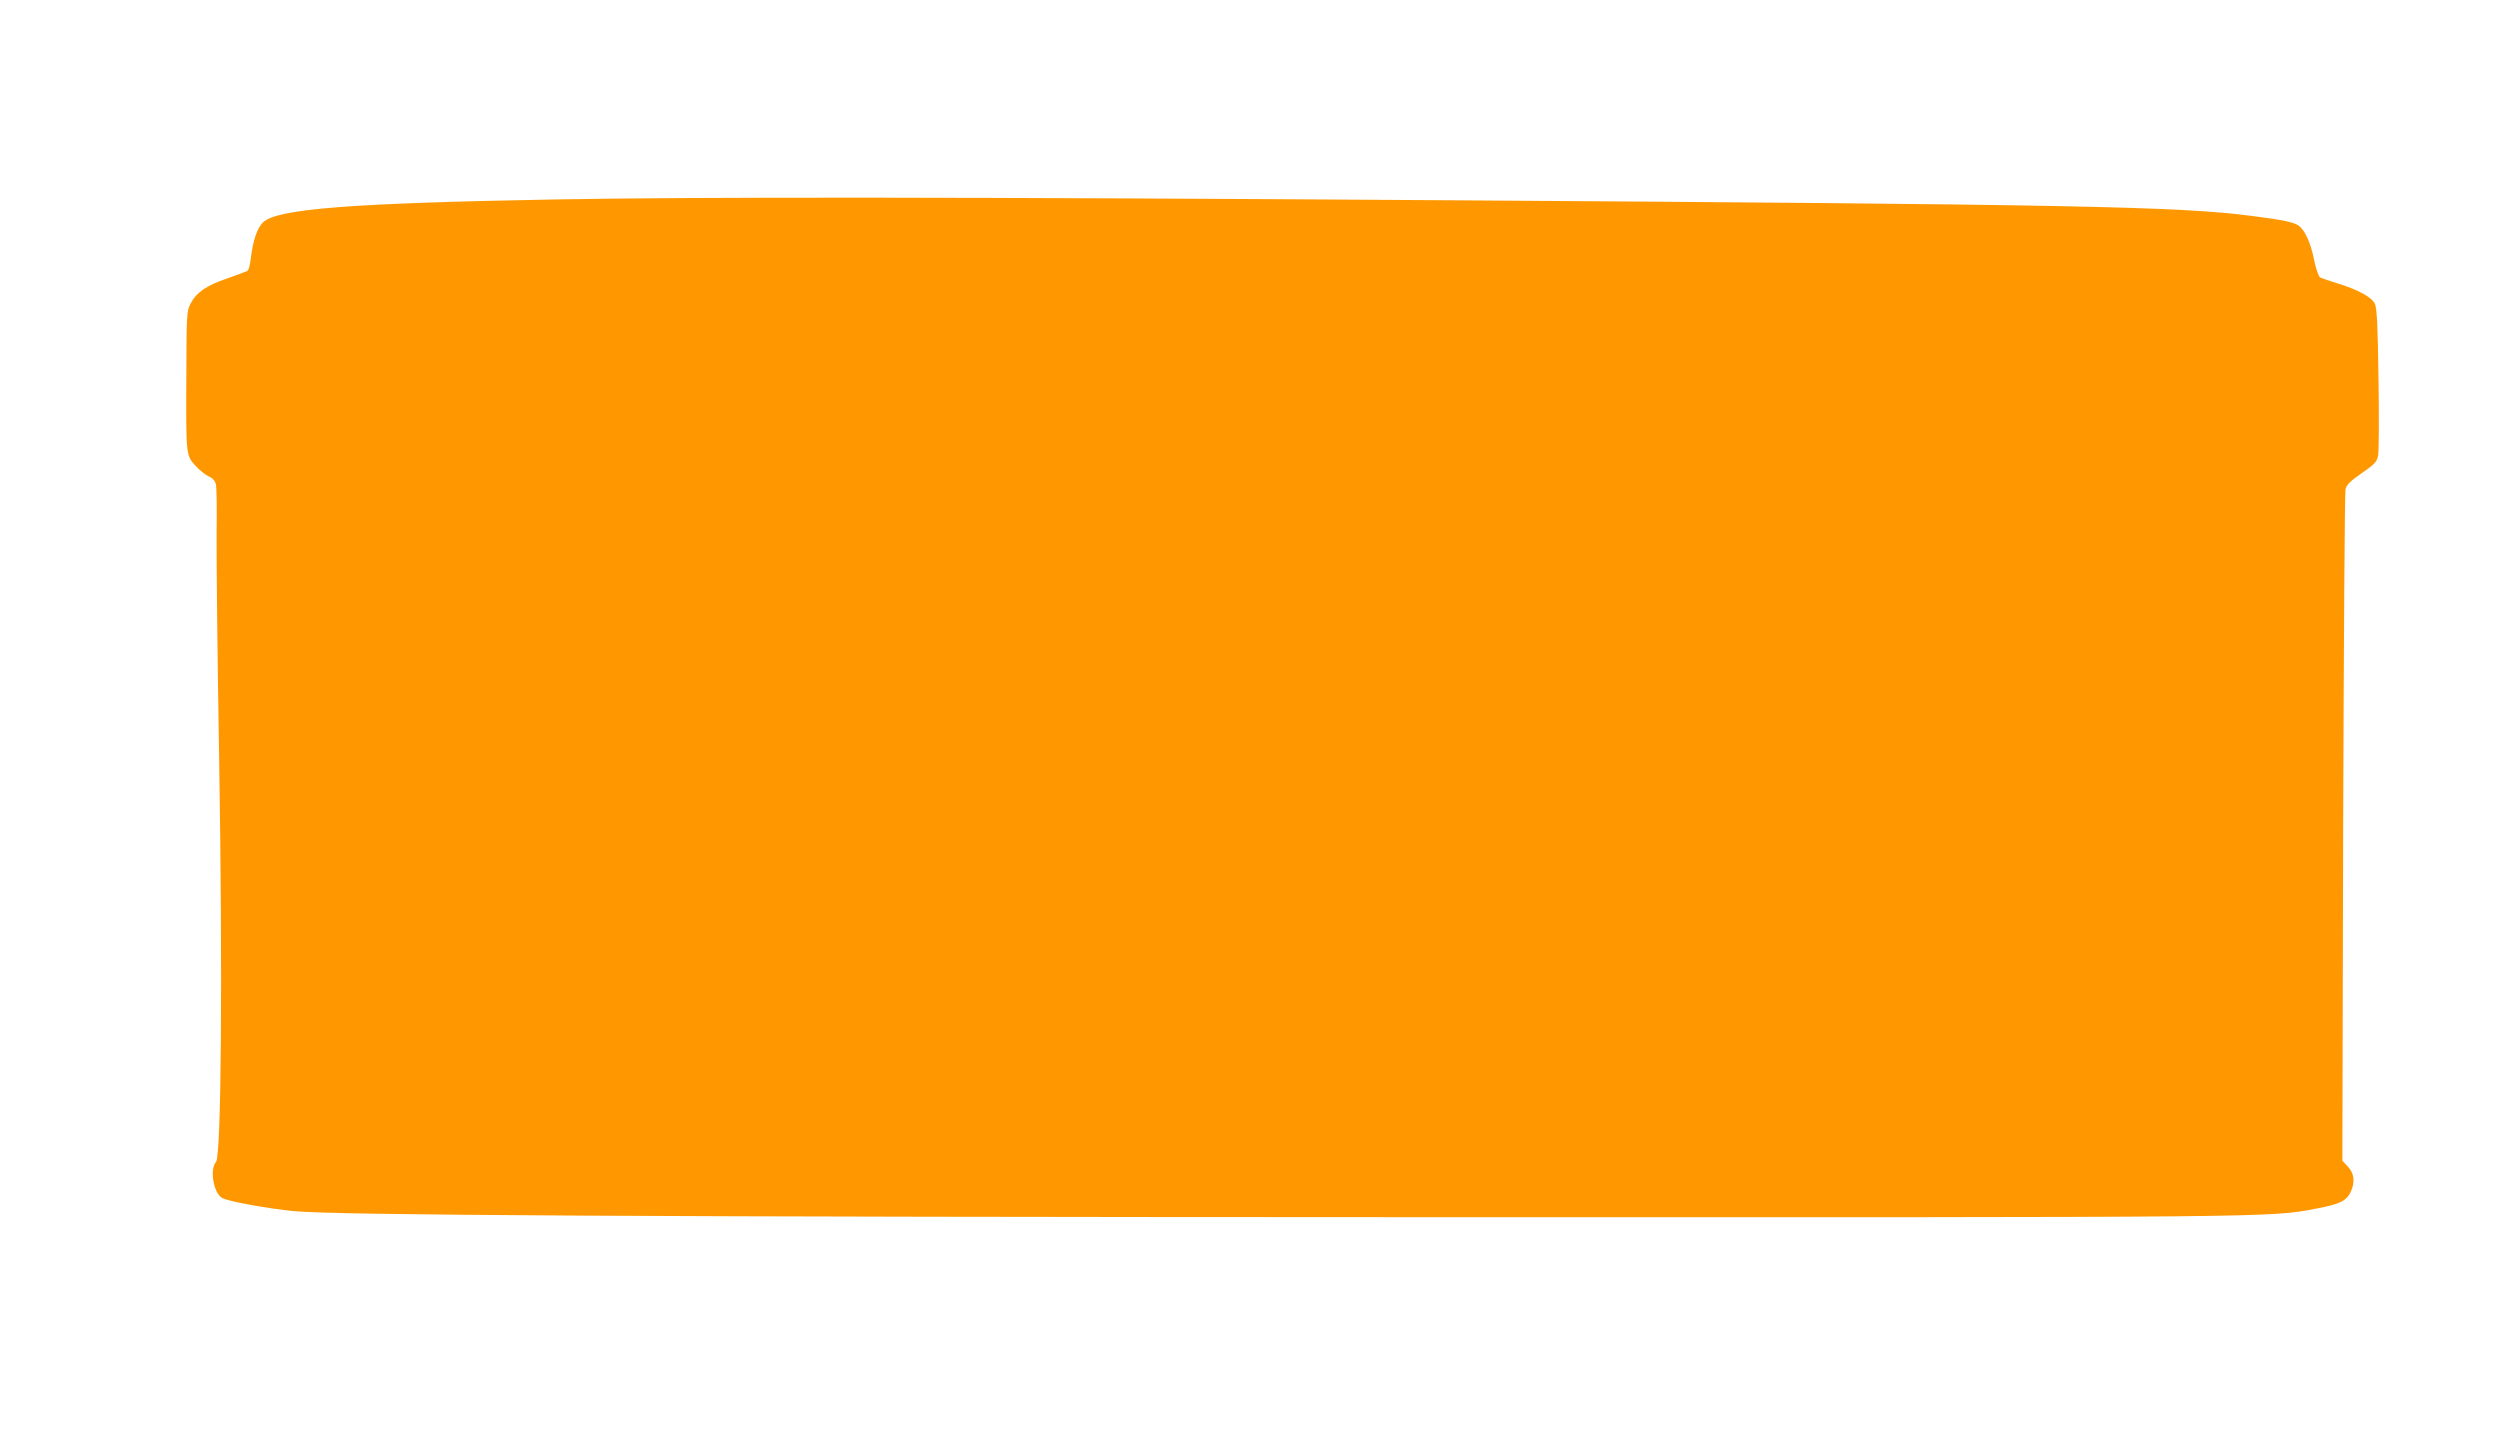
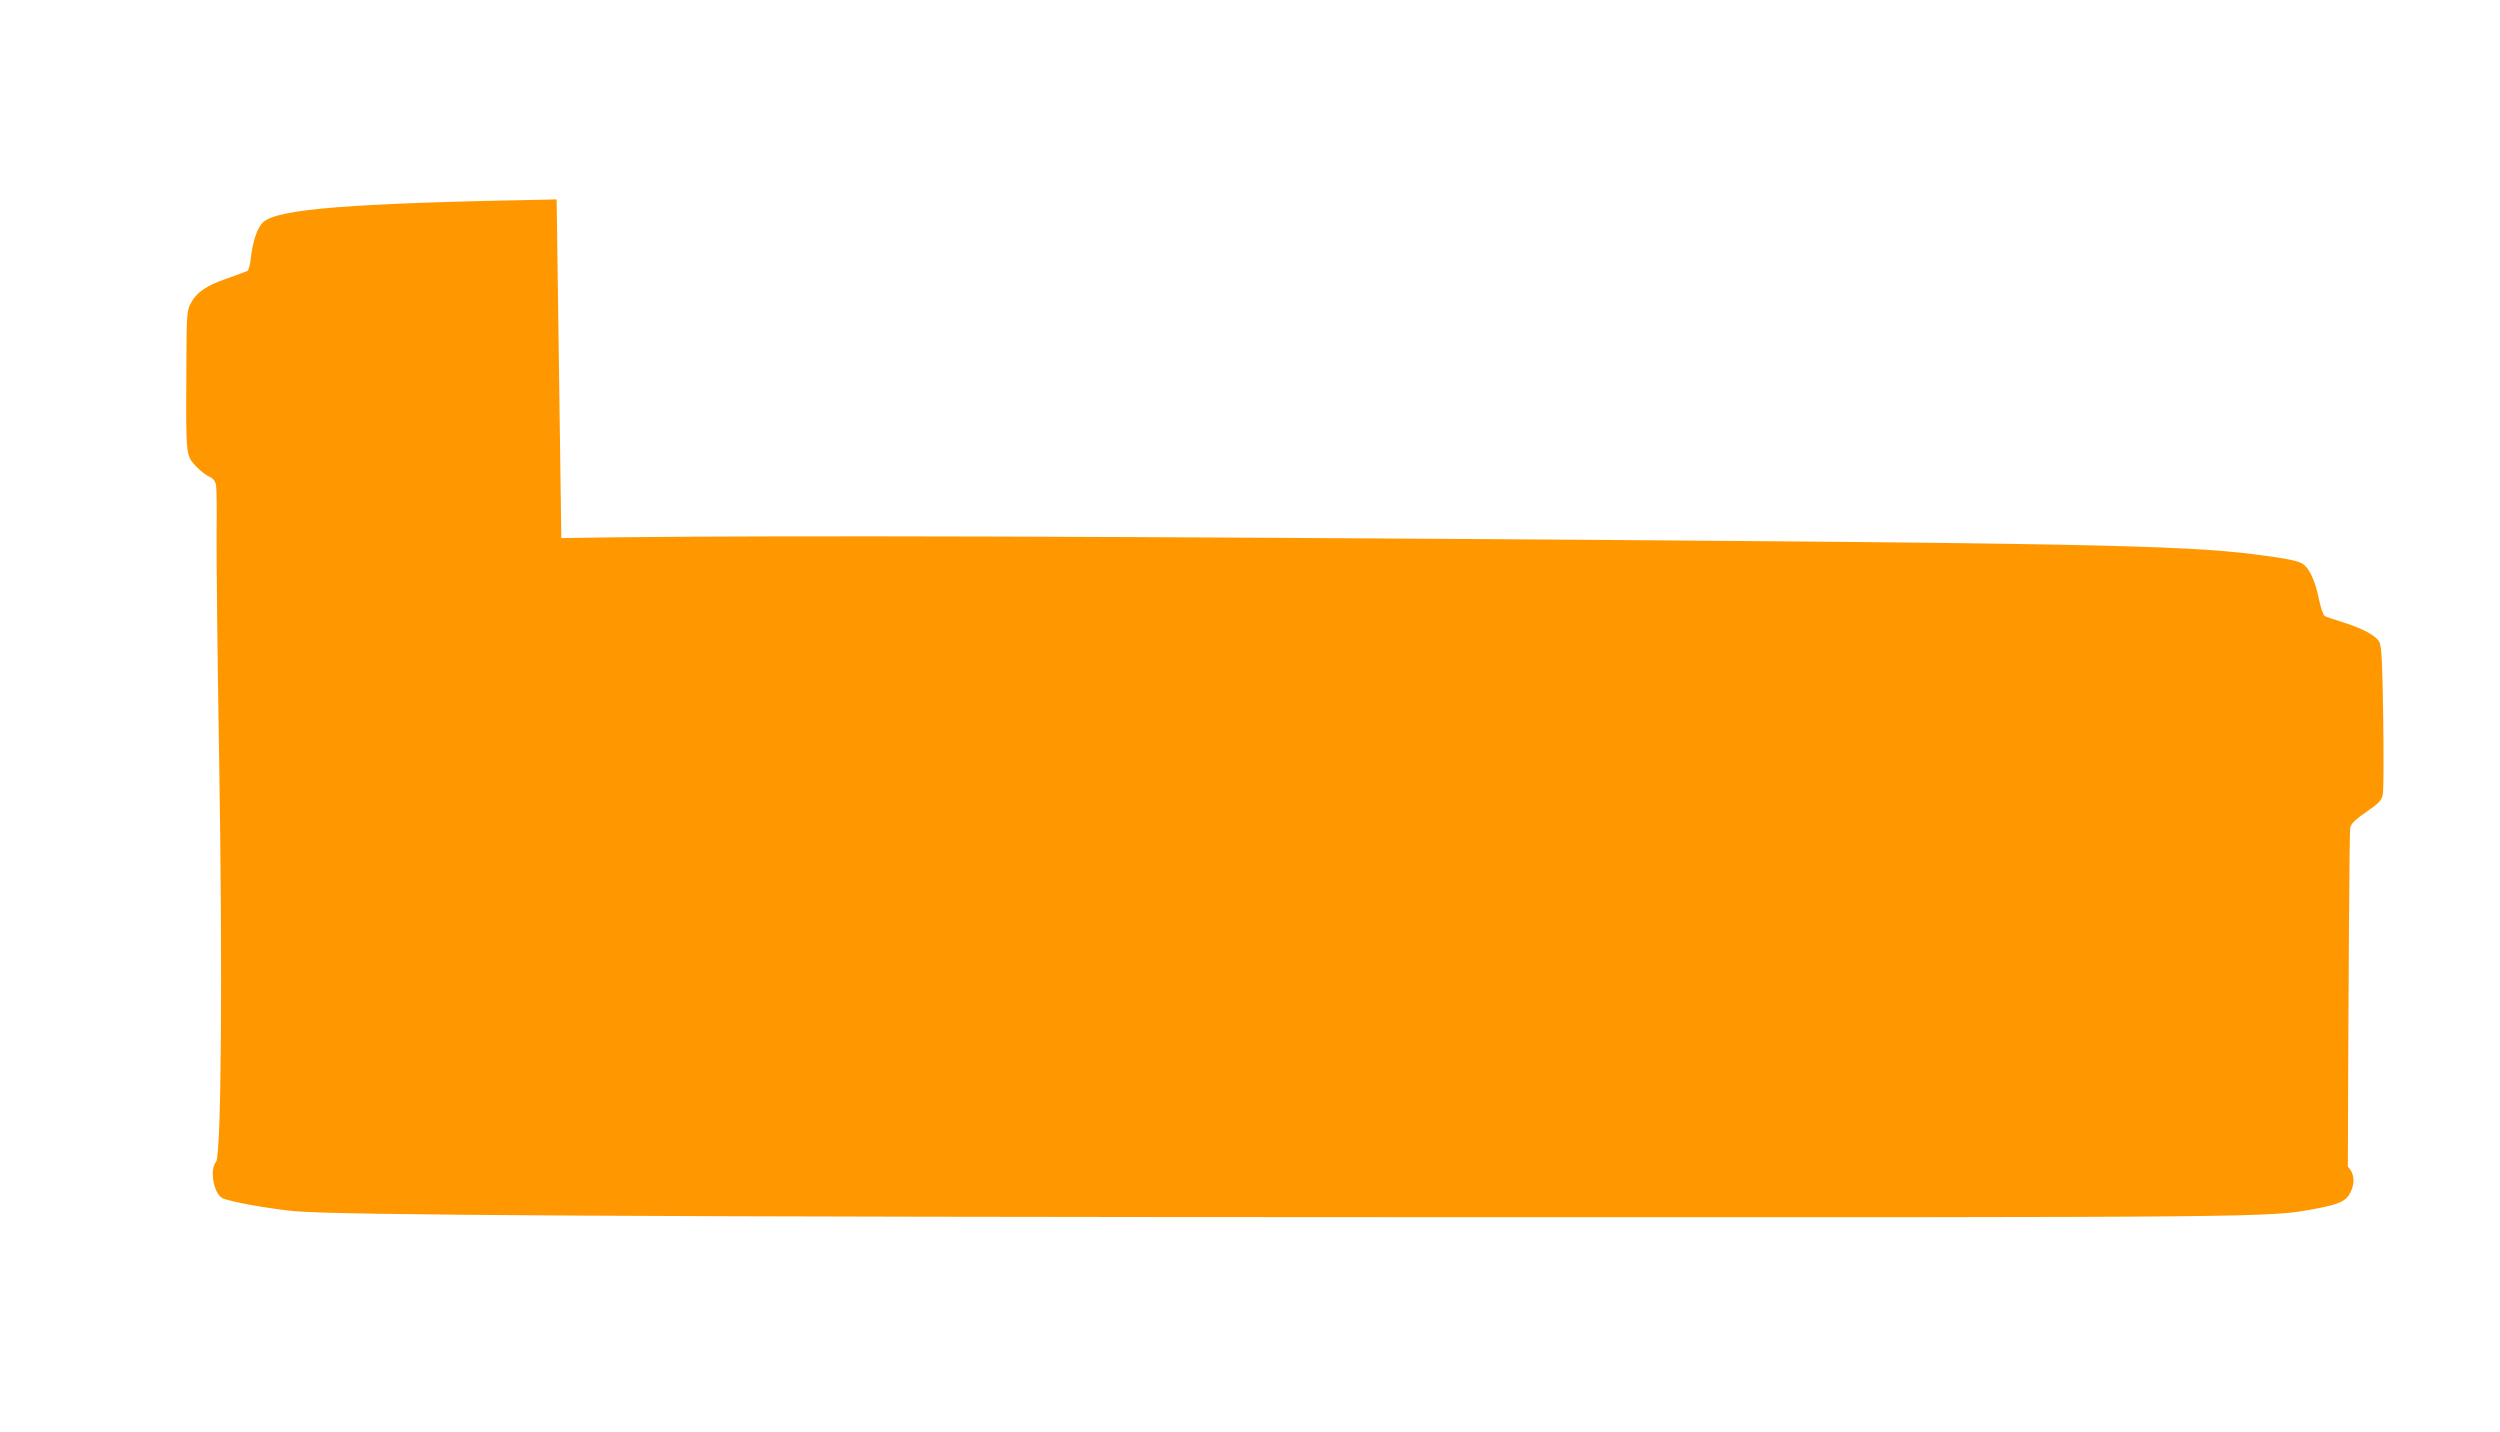
<svg xmlns="http://www.w3.org/2000/svg" version="1.0" width="1280pt" height="733pt" viewBox="0 0 1280 733" preserveAspectRatio="xMidYMid meet">
  <g transform="translate(0,733) scale(0.1,-0.1)" fill="#ff9800" stroke="none">
-     <path d="M2850 6309 c-1054 -19 -1429 -48 -1503 -117 -30 -29 -52 -93 -63 -185 -3 -31 -11 -60 -17 -64 -6 -3 -53 -21 -105 -39 -106 -36 -158 -72 -187 -130 -19 -36 -20 -60 -21 -364 -2 -411 -2 -411 47 -465 22 -24 53 -48 69 -55 20 -8 31 -22 36 -42 3 -17 5 -128 3 -247 -1 -119 4 -637 13 -1151 18 -1110 11 -2039 -16 -2069 -34 -38 -12 -162 32 -185 34 -18 234 -54 367 -67 223 -21 1793 -30 5765 -31 4405 -1 4349 -2 4589 44 119 22 154 39 176 84 24 51 19 97 -14 131 l-28 30 4 1704 c3 937 8 1718 12 1734 5 23 26 43 84 83 65 45 77 58 83 89 4 19 5 196 2 392 -4 280 -8 363 -19 386 -16 34 -88 73 -194 105 -38 12 -77 25 -85 29 -9 5 -21 40 -31 87 -16 83 -44 148 -75 175 -22 20 -82 33 -249 54 -370 48 -926 59 -4160 80 -2392 16 -3800 17 -4515 4z" />
+     <path d="M2850 6309 c-1054 -19 -1429 -48 -1503 -117 -30 -29 -52 -93 -63 -185 -3 -31 -11 -60 -17 -64 -6 -3 -53 -21 -105 -39 -106 -36 -158 -72 -187 -130 -19 -36 -20 -60 -21 -364 -2 -411 -2 -411 47 -465 22 -24 53 -48 69 -55 20 -8 31 -22 36 -42 3 -17 5 -128 3 -247 -1 -119 4 -637 13 -1151 18 -1110 11 -2039 -16 -2069 -34 -38 -12 -162 32 -185 34 -18 234 -54 367 -67 223 -21 1793 -30 5765 -31 4405 -1 4349 -2 4589 44 119 22 154 39 176 84 24 51 19 97 -14 131 c3 937 8 1718 12 1734 5 23 26 43 84 83 65 45 77 58 83 89 4 19 5 196 2 392 -4 280 -8 363 -19 386 -16 34 -88 73 -194 105 -38 12 -77 25 -85 29 -9 5 -21 40 -31 87 -16 83 -44 148 -75 175 -22 20 -82 33 -249 54 -370 48 -926 59 -4160 80 -2392 16 -3800 17 -4515 4z" />
  </g>
</svg>